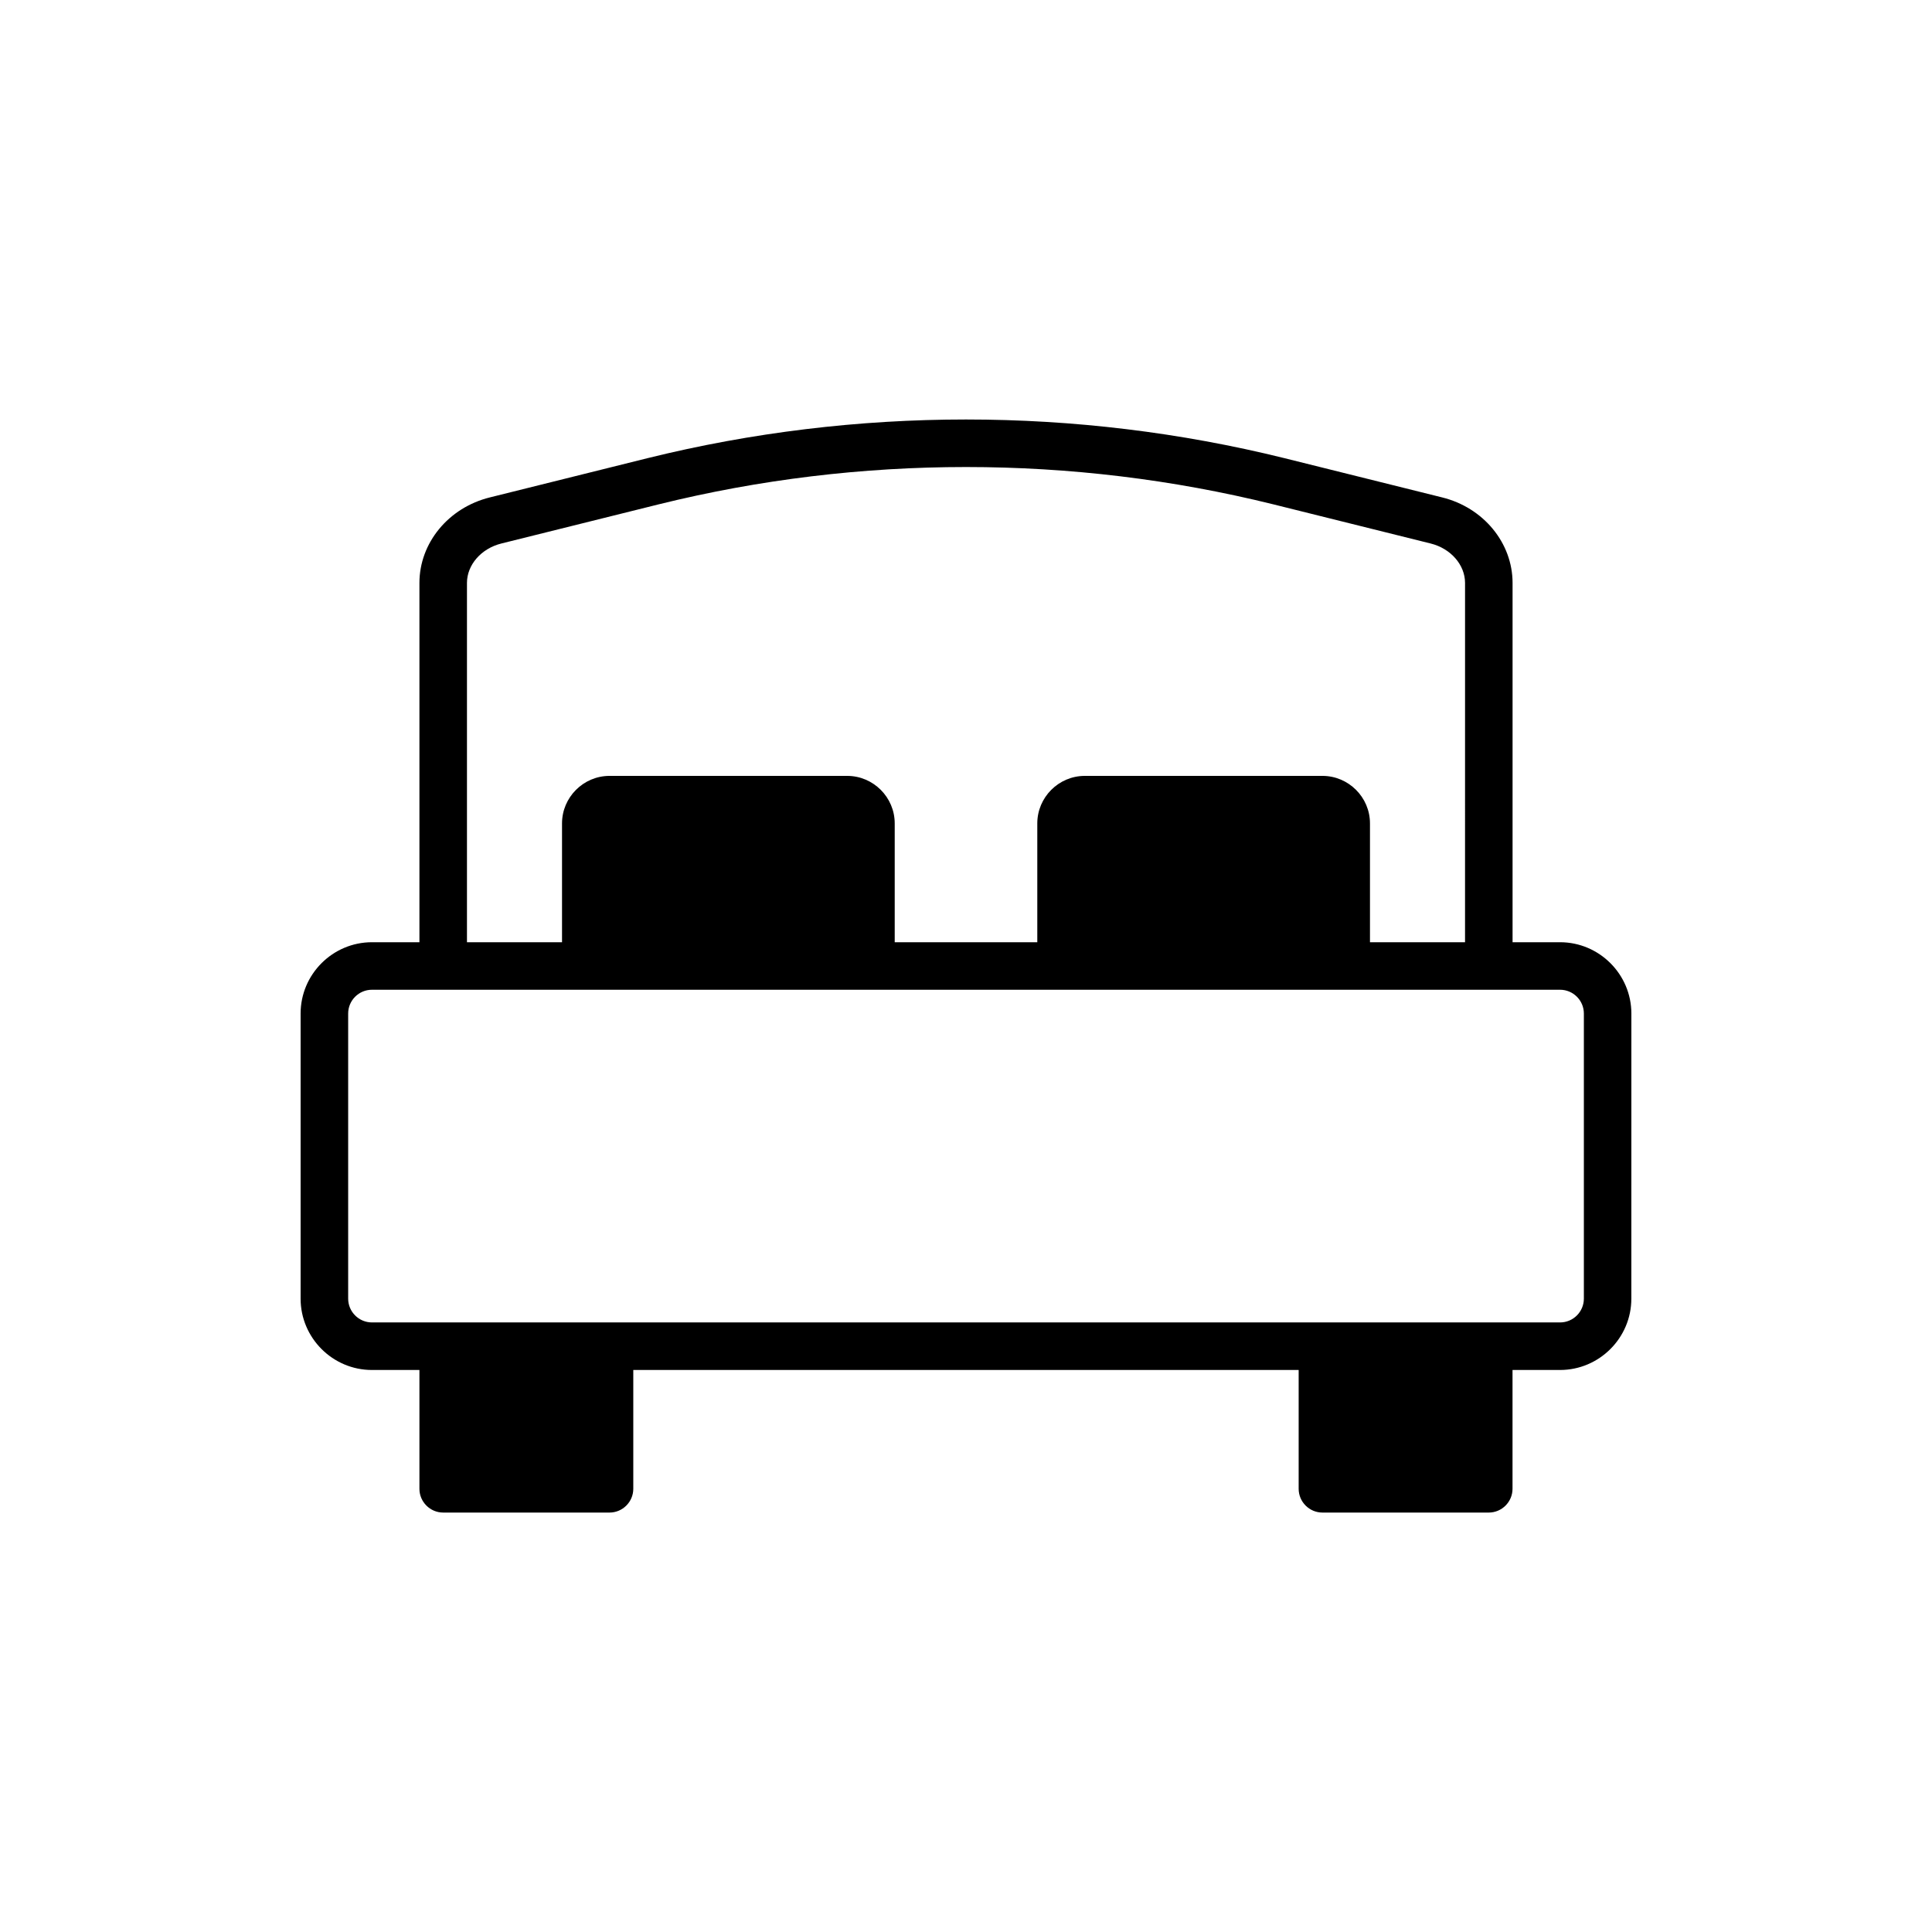
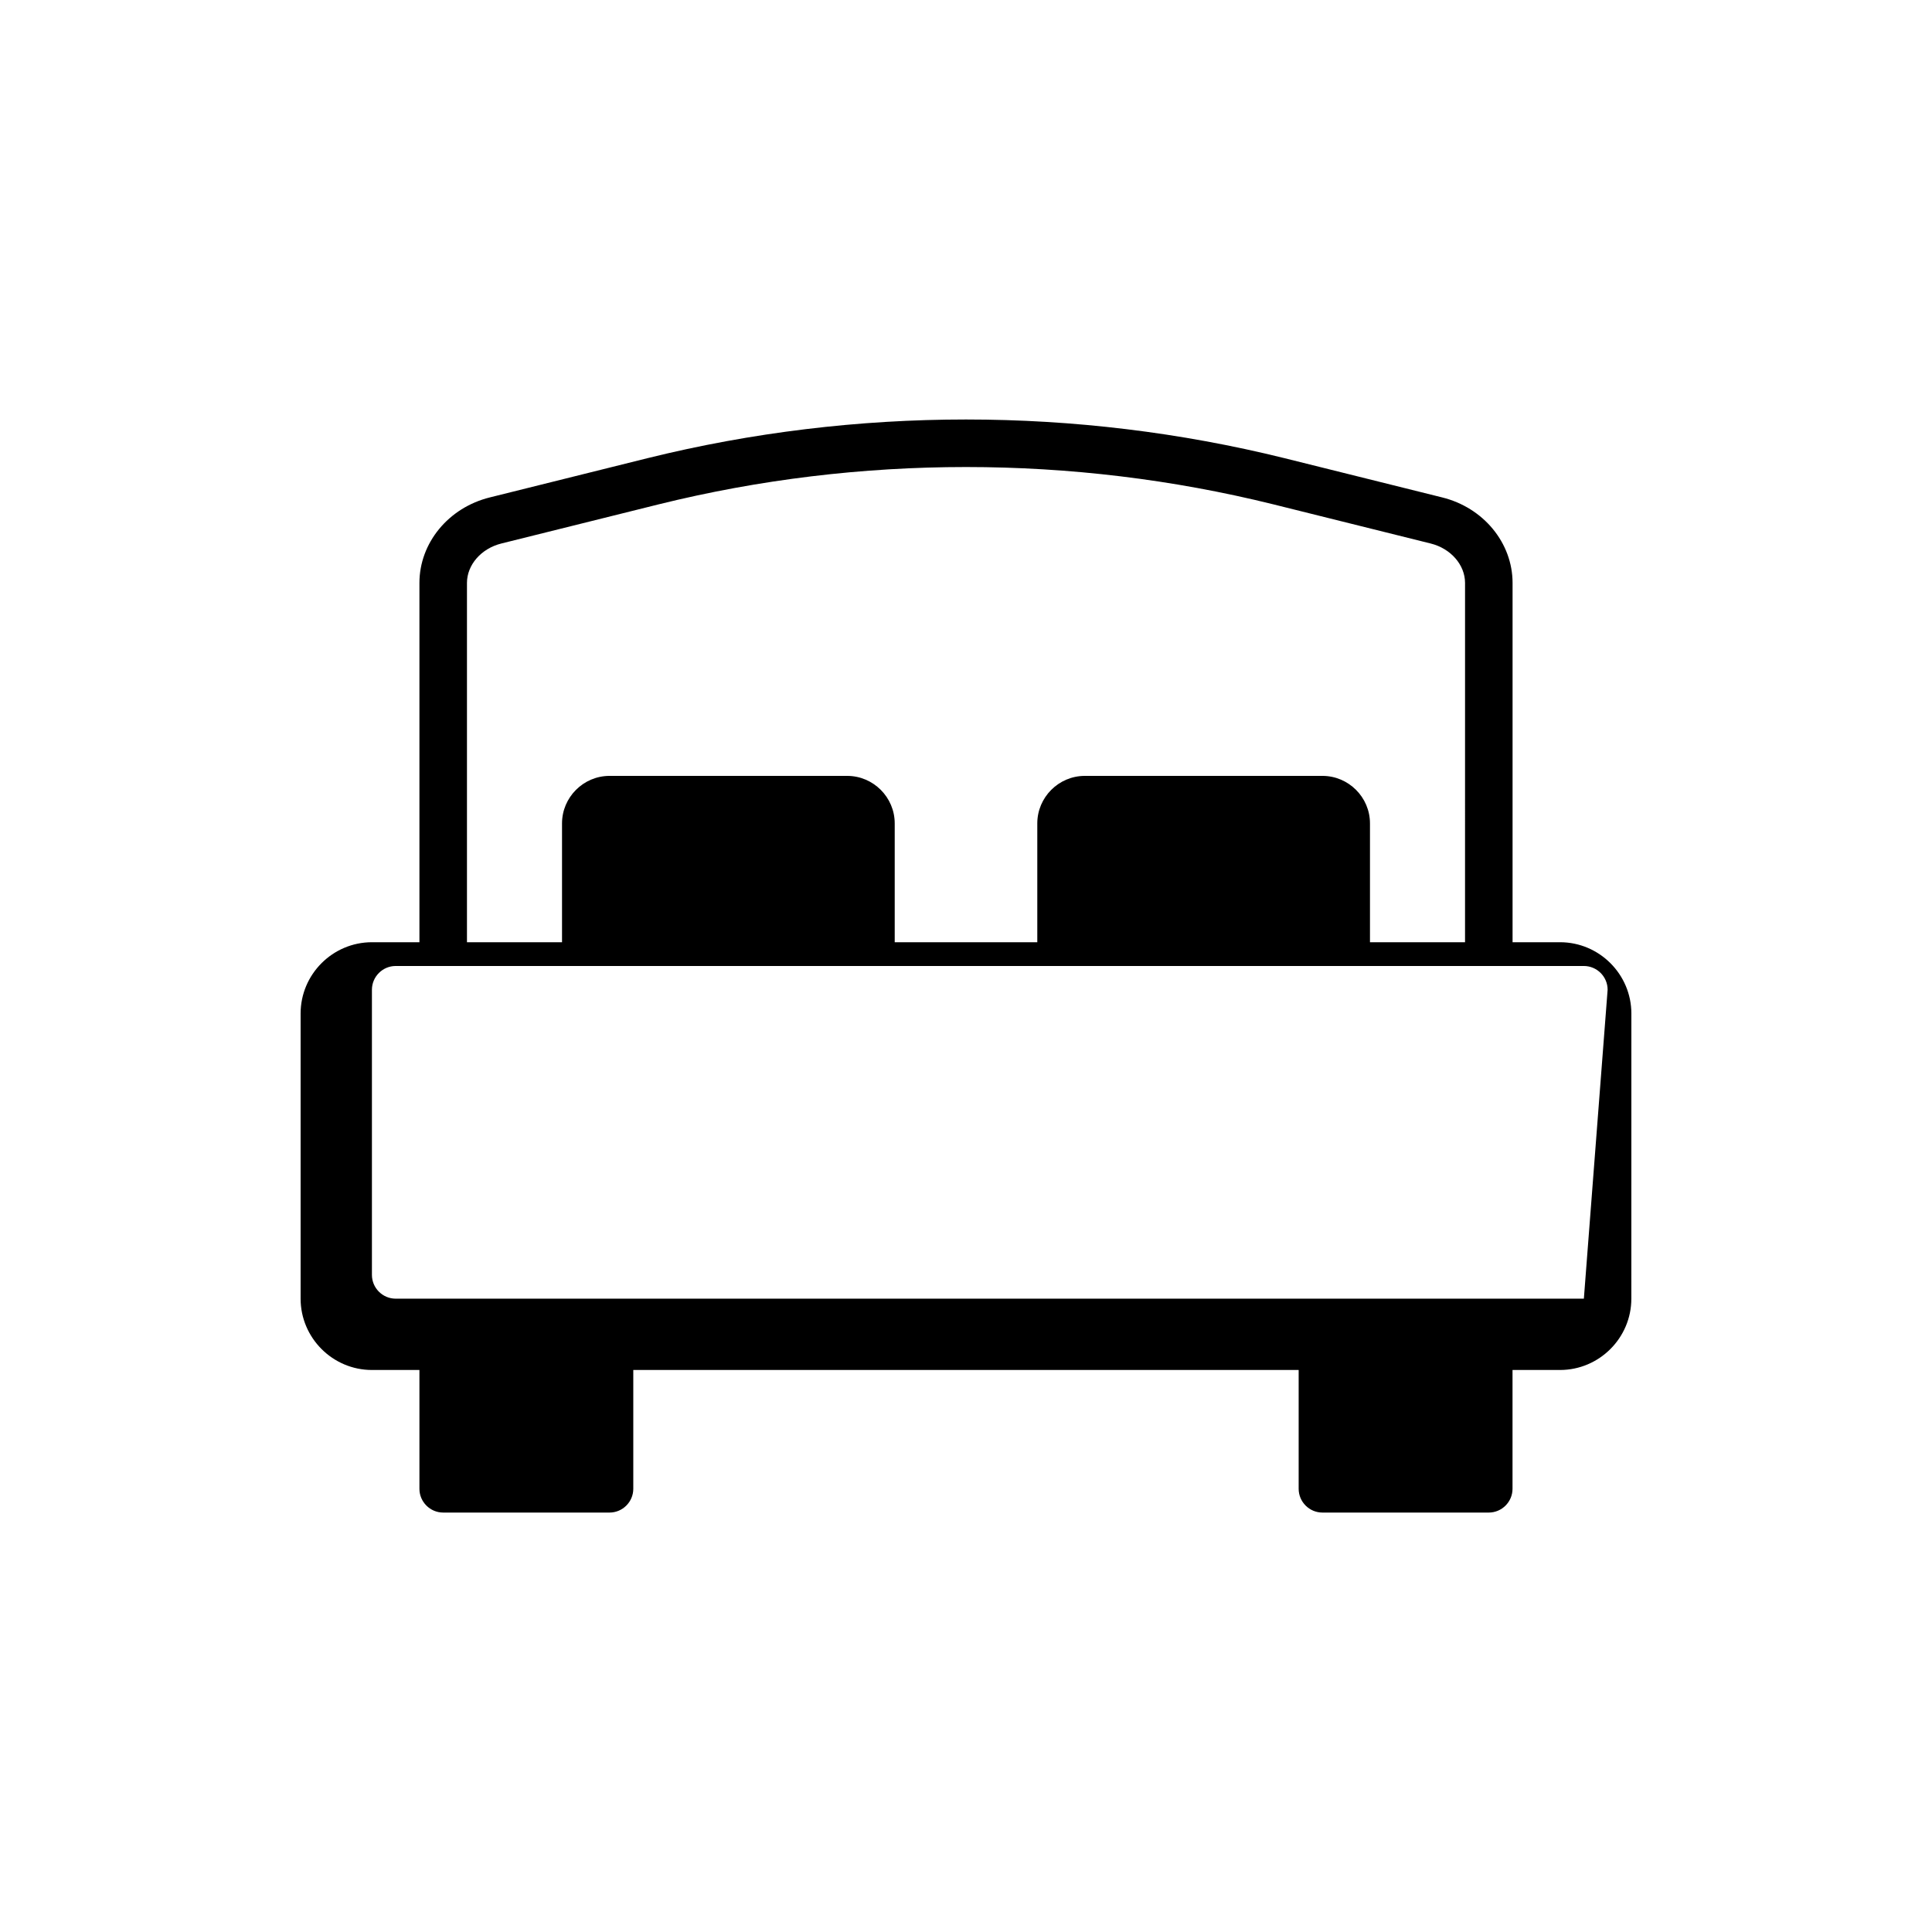
<svg xmlns="http://www.w3.org/2000/svg" fill="#000000" width="800px" height="800px" version="1.1" viewBox="144 144 512 512">
-   <path d="m557.44 393.7h-12.594v-95.219c0-10.578-7.684-19.965-18.703-22.672l-41.754-10.391c-55.23-13.664-113.55-13.664-168.78 0l-41.754 10.391c-11.02 2.707-18.703 12.094-18.703 22.672v95.219h-12.594c-10.391 0-18.895 8.5-18.895 18.895v75.57c0 10.391 8.5 18.895 18.895 18.895h12.594v31.488c0 3.465 2.832 6.297 6.297 6.297h44.082c3.465 0 6.297-2.832 6.297-6.297v-31.488h176.33v31.488c0 3.465 2.832 6.297 6.297 6.297h44.082c3.465 0 6.297-2.832 6.297-6.297v-31.488h12.594c10.391 0 18.895-8.5 18.895-18.895l0.008-75.57c0-10.391-8.504-18.895-18.895-18.895zm-289.69-95.219c0-4.785 3.777-9.133 9.133-10.453l41.754-10.391c53.215-13.16 109.52-13.16 162.73 0l41.754 10.391c5.352 1.324 9.133 5.668 9.133 10.453l-0.004 95.219h-25.191v-31.488c0-6.926-5.668-12.594-12.594-12.594h-62.977c-6.926 0-12.594 5.668-12.594 12.594v31.488h-37.785v-31.488c0-6.926-5.668-12.594-12.594-12.594h-62.98c-6.926 0-12.594 5.668-12.594 12.594v31.488h-25.191zm295.99 189.68c0 3.465-2.832 6.297-6.297 6.297h-314.88c-3.465 0-6.297-2.832-6.297-6.297v-75.57c0-3.465 2.832-6.297 6.297-6.297h314.88c3.465 0 6.297 2.832 6.297 6.297z" />
+   <path d="m557.44 393.7h-12.594v-95.219c0-10.578-7.684-19.965-18.703-22.672l-41.754-10.391c-55.23-13.664-113.55-13.664-168.78 0l-41.754 10.391c-11.02 2.707-18.703 12.094-18.703 22.672v95.219h-12.594c-10.391 0-18.895 8.5-18.895 18.895v75.57c0 10.391 8.5 18.895 18.895 18.895h12.594v31.488c0 3.465 2.832 6.297 6.297 6.297h44.082c3.465 0 6.297-2.832 6.297-6.297v-31.488h176.33v31.488c0 3.465 2.832 6.297 6.297 6.297h44.082c3.465 0 6.297-2.832 6.297-6.297v-31.488h12.594c10.391 0 18.895-8.5 18.895-18.895l0.008-75.57c0-10.391-8.504-18.895-18.895-18.895zm-289.69-95.219c0-4.785 3.777-9.133 9.133-10.453l41.754-10.391c53.215-13.16 109.52-13.16 162.73 0l41.754 10.391c5.352 1.324 9.133 5.668 9.133 10.453l-0.004 95.219h-25.191v-31.488c0-6.926-5.668-12.594-12.594-12.594h-62.977c-6.926 0-12.594 5.668-12.594 12.594v31.488h-37.785v-31.488c0-6.926-5.668-12.594-12.594-12.594h-62.98c-6.926 0-12.594 5.668-12.594 12.594v31.488h-25.191zm295.99 189.68h-314.88c-3.465 0-6.297-2.832-6.297-6.297v-75.57c0-3.465 2.832-6.297 6.297-6.297h314.88c3.465 0 6.297 2.832 6.297 6.297z" />
</svg>